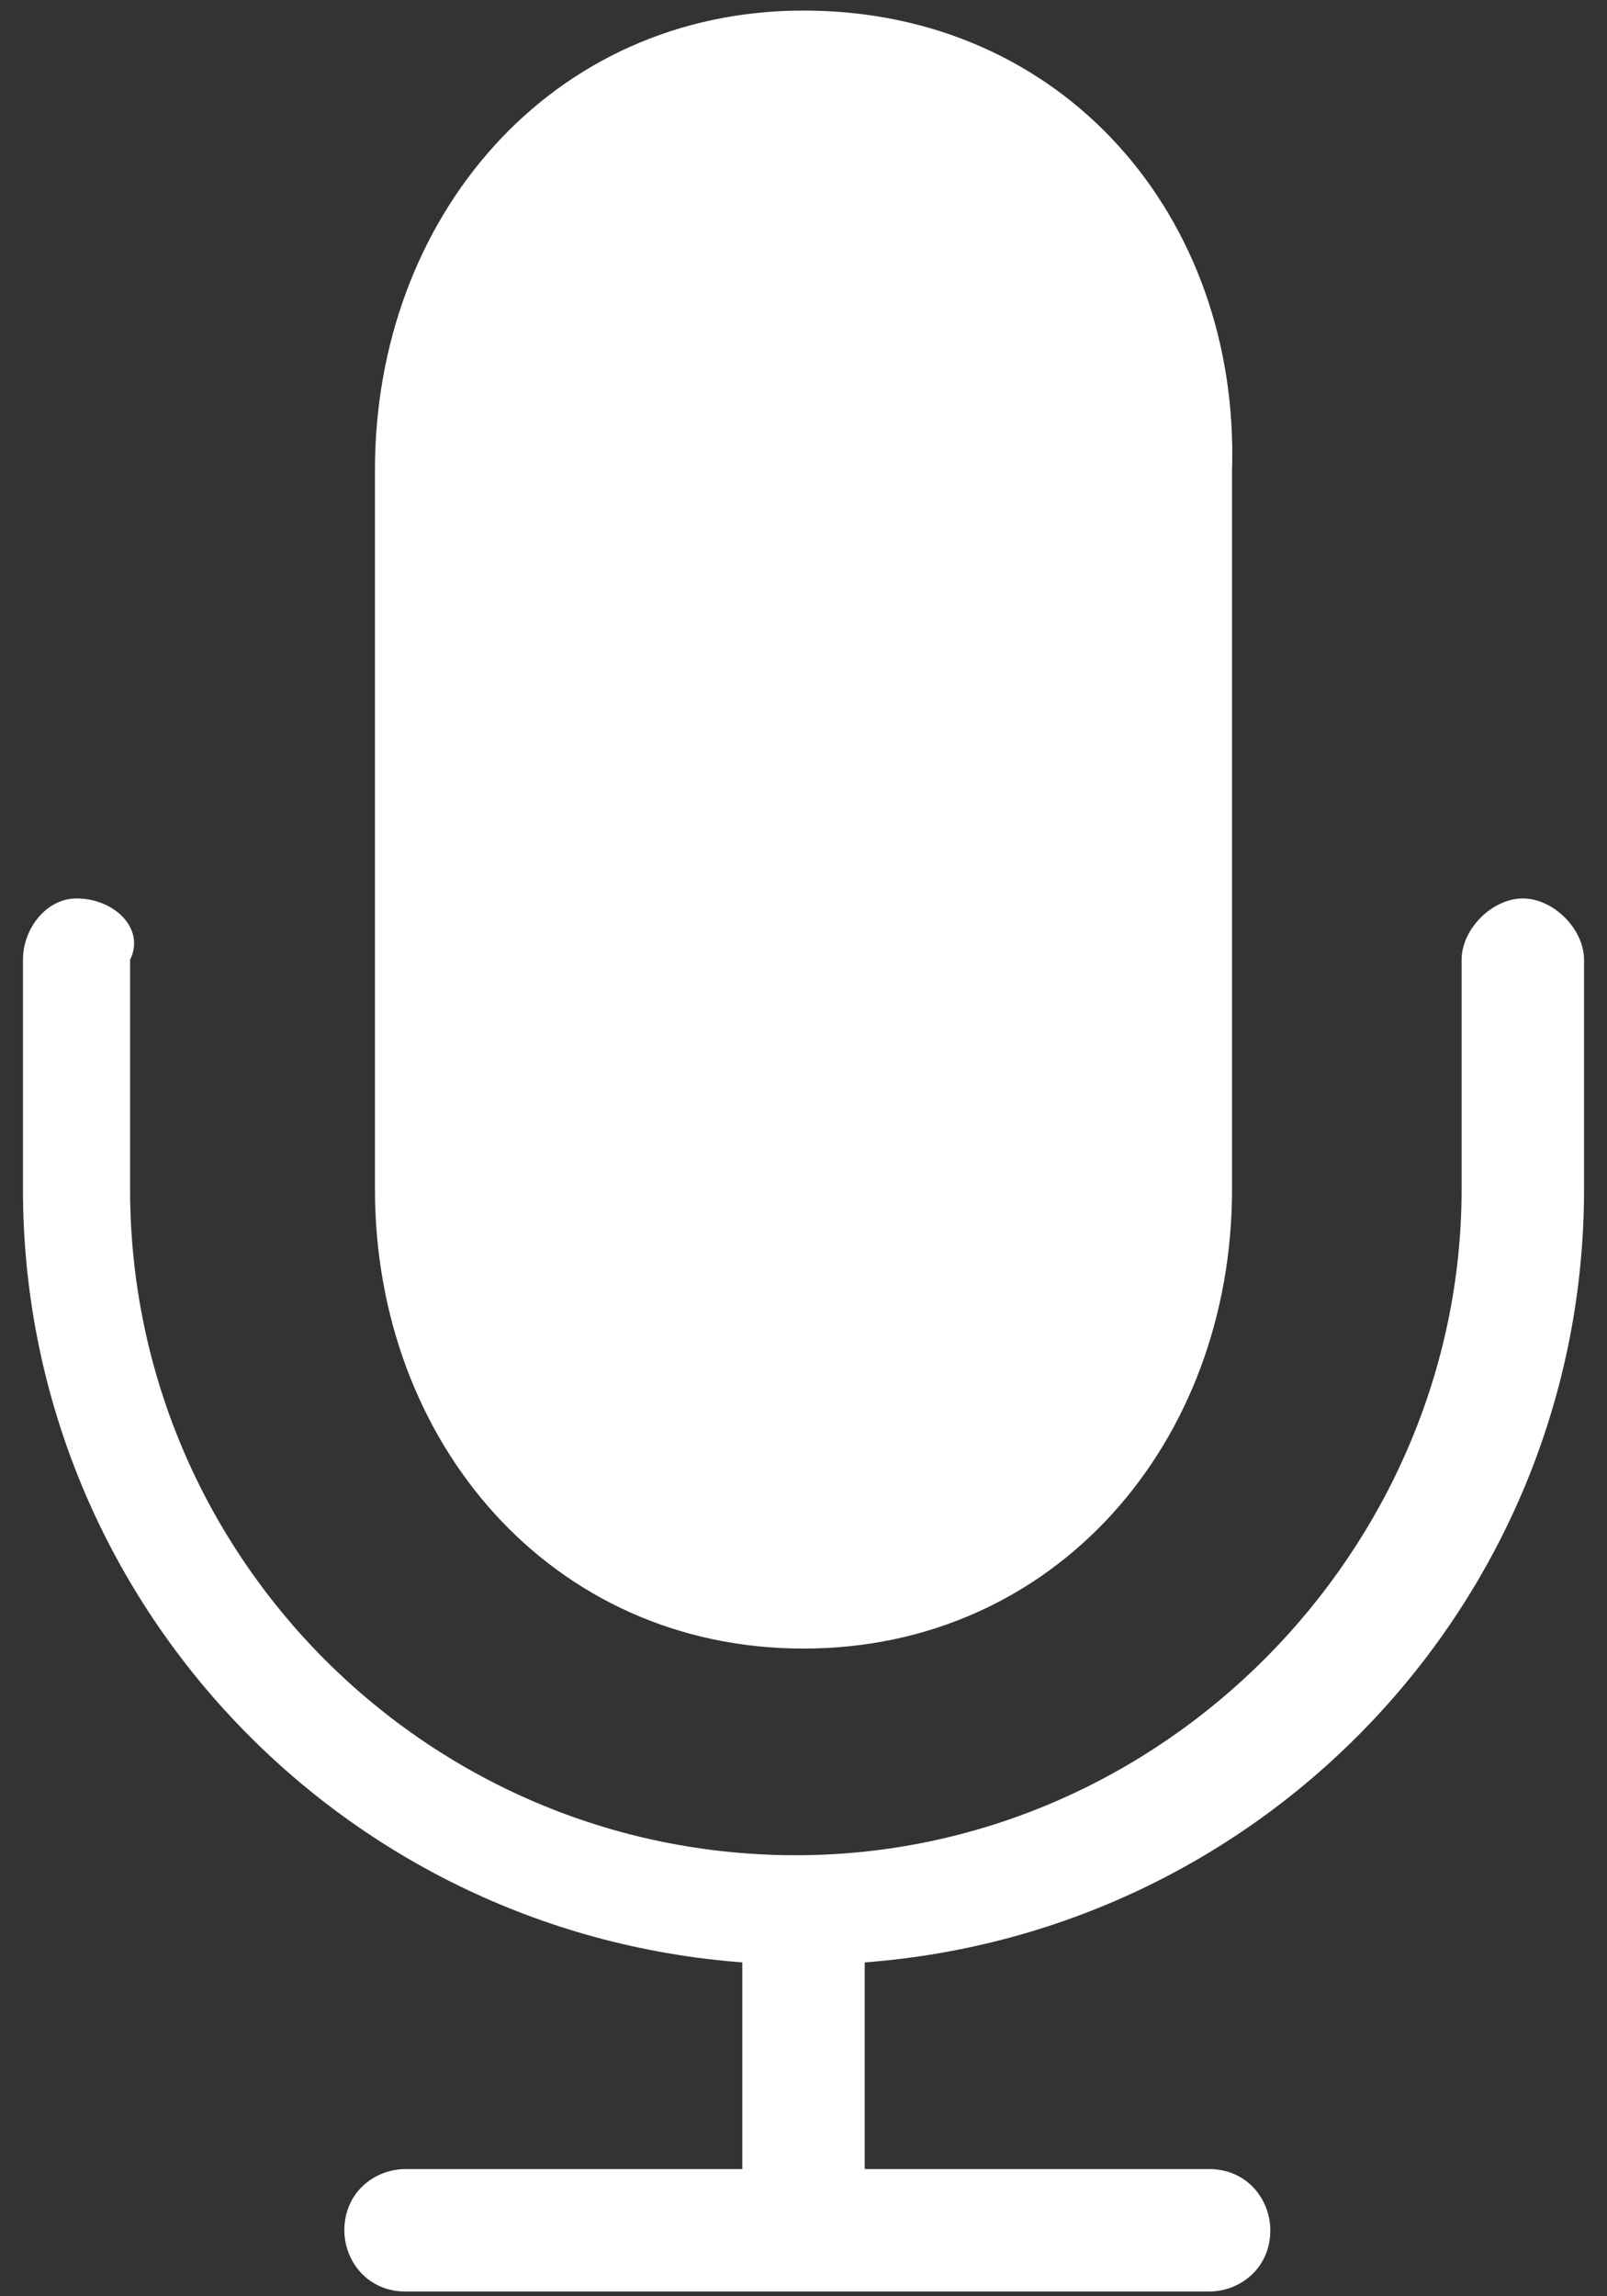
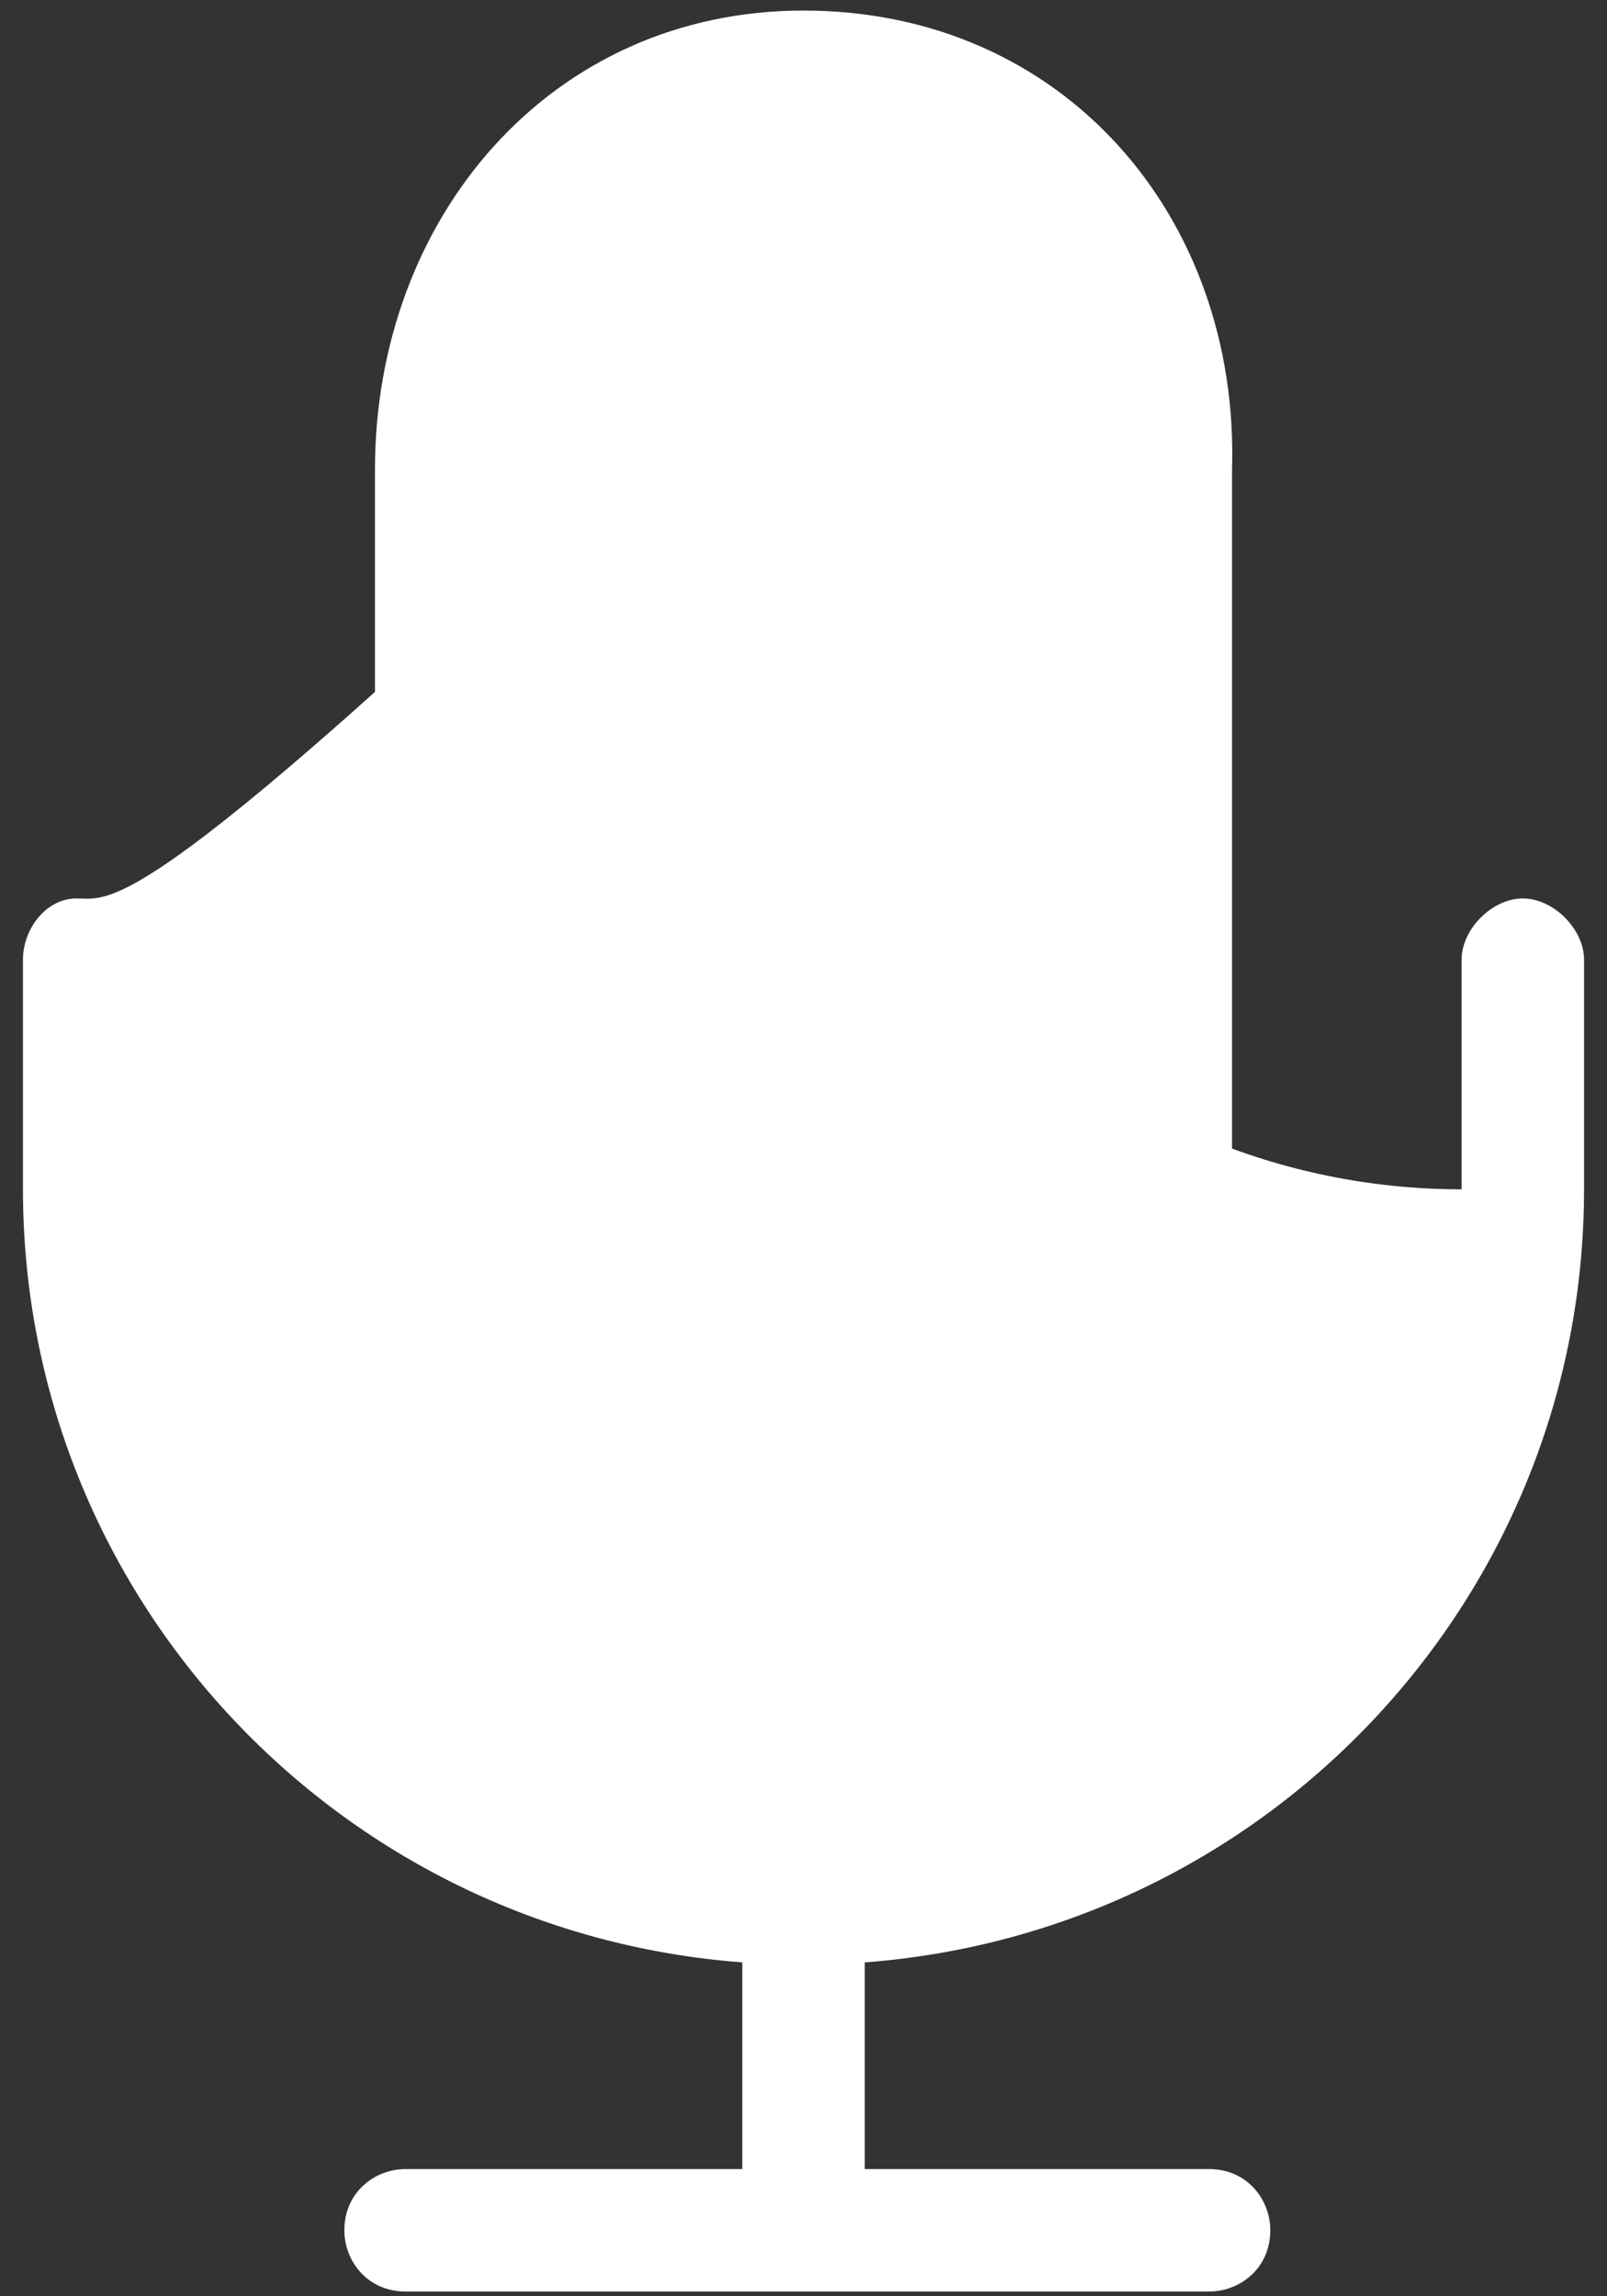
<svg xmlns="http://www.w3.org/2000/svg" version="1.1" id="Layer_1" x="0px" y="0px" viewBox="0 0 21 30" style="enable-background:new 0 0 21 30;" xml:space="preserve">
  <rect x="0" y="0" width="21" height="30" fill="#333333" stroke="none" />
  <style type="text/css">
	.st0{fill:none;enable-background:new    ;}
	.st1{fill:#FFFFFF;}
</style>
-   <path class="st0" d="z" />
  <g transform="translate(0,-952.362)">
-     <path class="st1" d="M10.5,952.5c-3.3,0-5.6,2.7-5.6,6v9.4c0,3.3,2.3,6,5.6,6s5.6-2.7,5.6-6v-9.4C16.2,955.2,13.9,952.5,10.5,952.5   z M1,964.1c-0.4,0-0.7,0.4-0.7,0.8v3c0,5.3,4.1,9.7,9.4,10.1v2.7H5.3c-0.4,0-0.8,0.3-0.8,0.8c0,0.4,0.3,0.8,0.8,0.8h10.5   c0.4,0,0.8-0.3,0.8-0.8c0-0.4-0.3-0.8-0.8-0.8h-4.5v-2.7c5.3-0.4,9.4-4.8,9.4-10.1v-3c0-0.4-0.4-0.8-0.8-0.8   c-0.4,0-0.8,0.4-0.8,0.8v3c0,4.7-3.9,8.7-8.7,8.7c-4.8,0-8.7-3.9-8.7-8.7v-3C1.9,964.5,1.5,964.1,1,964.1L1,964.1z" />
+     <path class="st1" d="M10.5,952.5c-3.3,0-5.6,2.7-5.6,6v9.4c0,3.3,2.3,6,5.6,6s5.6-2.7,5.6-6v-9.4C16.2,955.2,13.9,952.5,10.5,952.5   z M1,964.1c-0.4,0-0.7,0.4-0.7,0.8v3c0,5.3,4.1,9.7,9.4,10.1v2.7H5.3c-0.4,0-0.8,0.3-0.8,0.8c0,0.4,0.3,0.8,0.8,0.8h10.5   c0.4,0,0.8-0.3,0.8-0.8c0-0.4-0.3-0.8-0.8-0.8h-4.5v-2.7c5.3-0.4,9.4-4.8,9.4-10.1v-3c0-0.4-0.4-0.8-0.8-0.8   c-0.4,0-0.8,0.4-0.8,0.8v3c-4.8,0-8.7-3.9-8.7-8.7v-3C1.9,964.5,1.5,964.1,1,964.1L1,964.1z" />
  </g>
</svg>